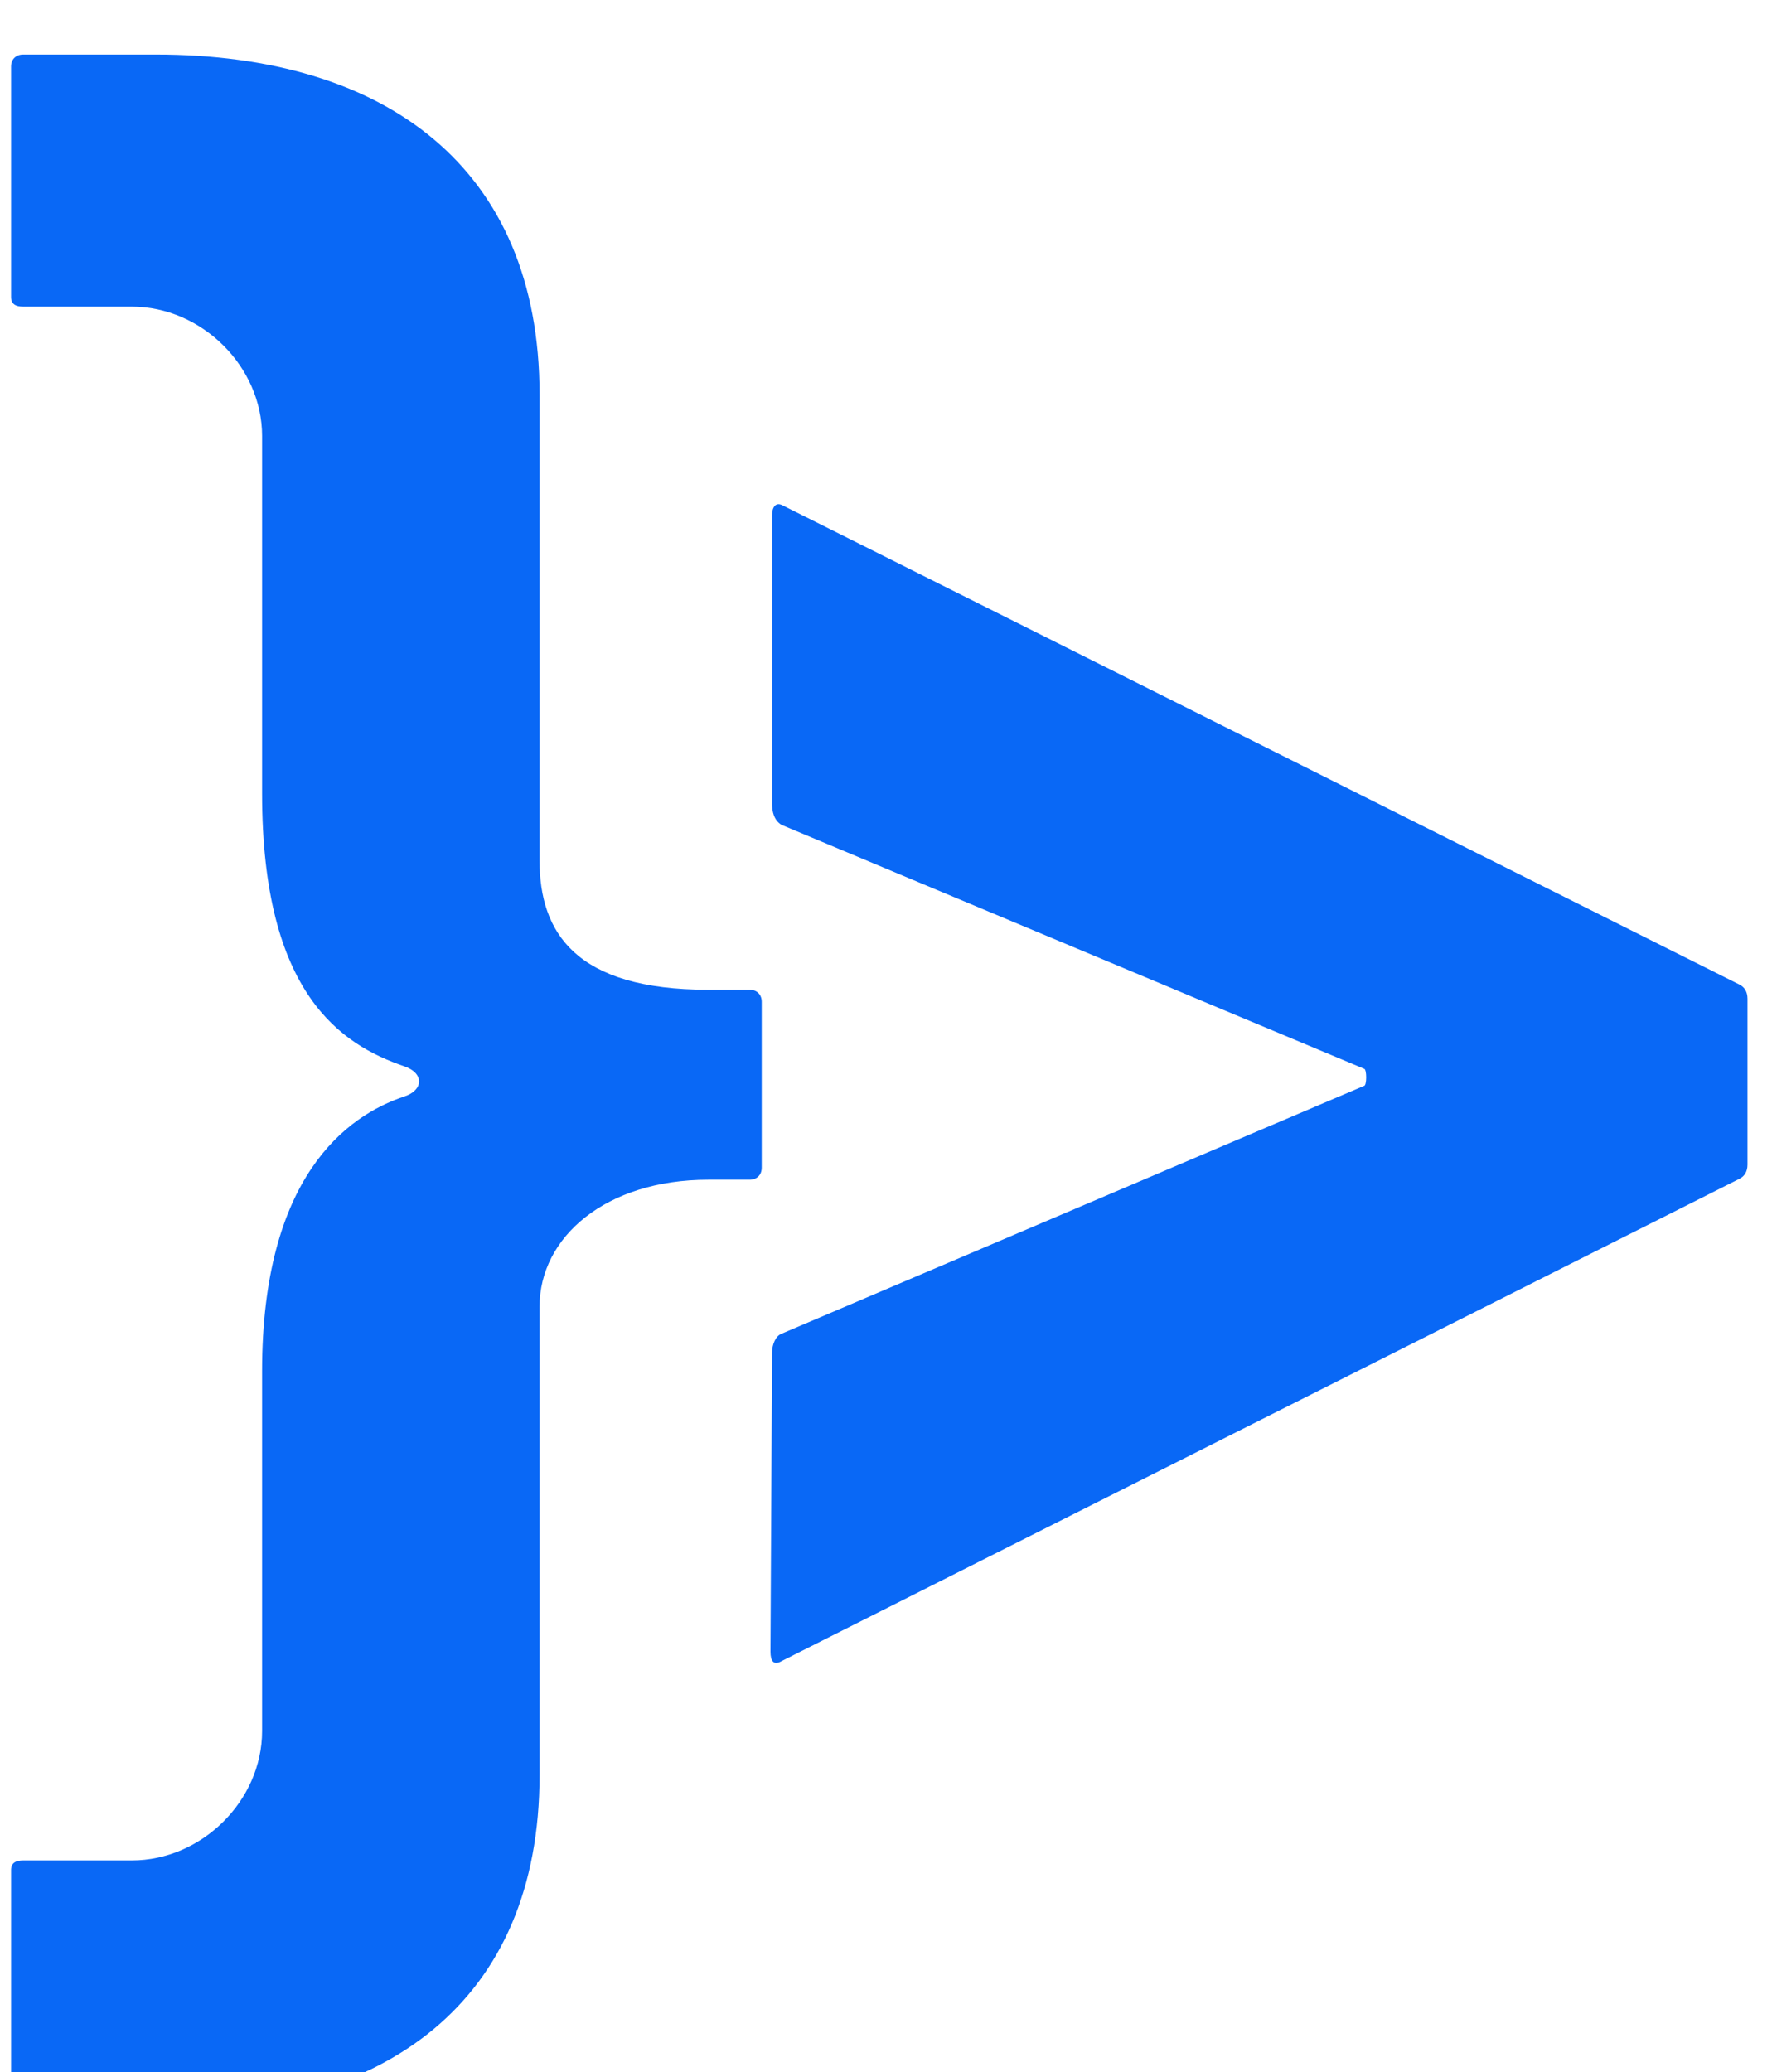
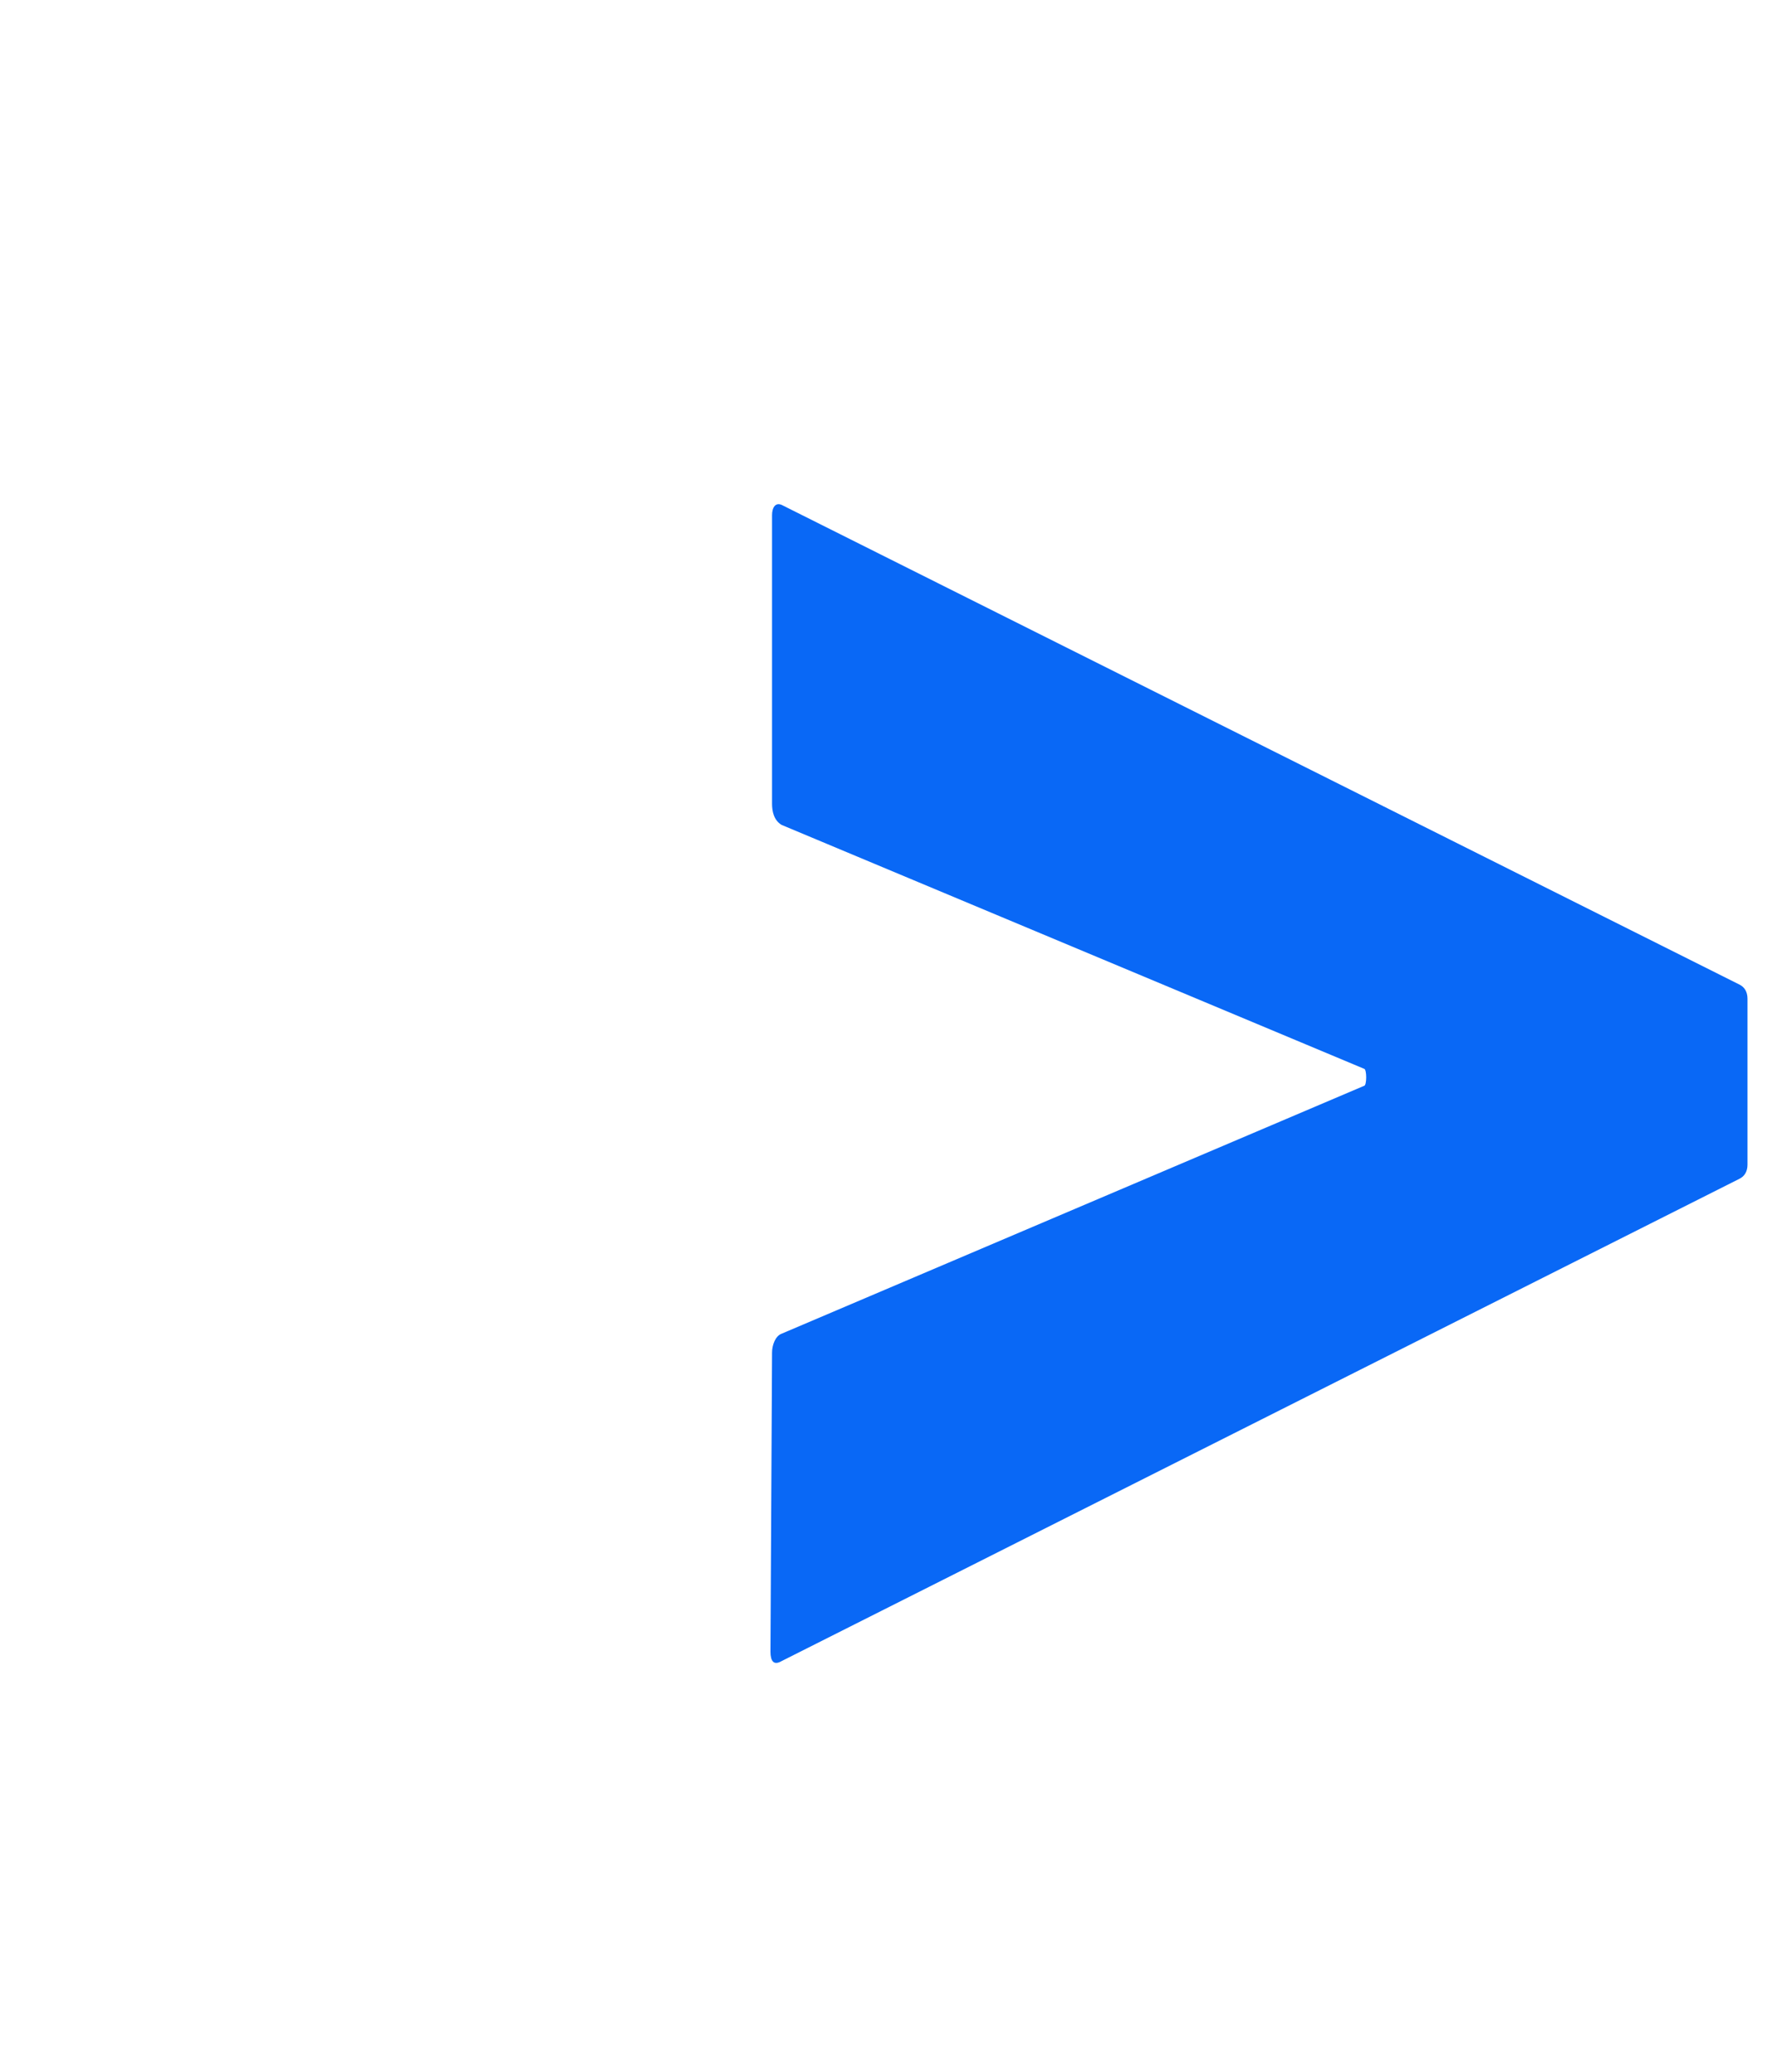
<svg xmlns="http://www.w3.org/2000/svg" width="65" height="76" viewBox="0 0 65 76" fill="none">
  <g filter="url(#filter0_i_4053_184)">
-     <path d="M0.406 75.046L0.406 66.59C0.406 66.326 0.583 66.238 0.849 66.238H4.833C7.401 66.238 9.614 64.043 9.614 61.496L9.614 48.295C9.614 41.182 12.713 38.917 14.838 38.215C15.54 37.982 15.558 37.361 14.838 37.114C12.536 36.323 9.614 34.479 9.614 27.102L9.614 13.989C9.614 11.443 7.401 9.247 4.833 9.247H0.849C0.583 9.247 0.406 9.159 0.406 8.896L0.406 0.439C0.406 0.176 0.583 0 0.849 0L5.719 0C14.13 0 19.792 4.128 19.792 12.47V29.561C19.792 32.196 21.099 34.303 25.98 34.303H27.498C27.764 34.303 27.941 34.479 27.941 34.742V40.831C27.941 41.094 27.764 41.27 27.498 41.27H25.98C22.22 41.27 19.792 43.377 19.792 45.924L19.792 63.103C19.792 71.446 14.13 75.485 5.719 75.485H0.849C0.583 75.485 0.406 75.31 0.406 75.046Z" fill="#0968F6" />
    <path d="M50.034 37.2L28.672 28.257C28.379 28.085 28.32 27.741 28.32 27.484L28.32 16.892C28.32 16.634 28.437 16.377 28.731 16.548L63.808 34.114C63.984 34.2 64.101 34.372 64.101 34.63L64.101 40.72C64.101 40.977 63.984 41.149 63.808 41.235L28.672 58.926C28.379 59.097 28.262 58.926 28.262 58.582L28.32 47.605C28.32 47.347 28.437 47.004 28.672 46.918L50.034 37.828C50.141 37.828 50.141 37.2 50.034 37.2Z" fill="#0968F6" />
  </g>
  <defs>
    <filter id="filter0_i_4053_184" x="-87.594" y="-88" width="239.695" height="251.485" filterUnits="userSpaceOnUse" color-interpolation-filters="sRGB">
      <feFlood flood-opacity="0" result="BackgroundImageFix" />
      <feBlend mode="normal" in="SourceGraphic" in2="BackgroundImageFix" result="shape" />
      <feColorMatrix in="SourceAlpha" type="matrix" values="0 0 0 0 0 0 0 0 0 0 0 0 0 0 0 0 0 0 127 0" result="hardAlpha" />
      <feOffset dy="2" />
      <feGaussianBlur stdDeviation="1" />
      <feComposite in2="hardAlpha" operator="arithmetic" k2="-1" k3="1" />
      <feColorMatrix type="matrix" values="0 0 0 0 1 0 0 0 0 1 0 0 0 0 1 0 0 0 0.3 0" />
      <feBlend mode="normal" in2="shape" result="effect1_innerShadow_4053_184" />
    </filter>
  </defs>
</svg>